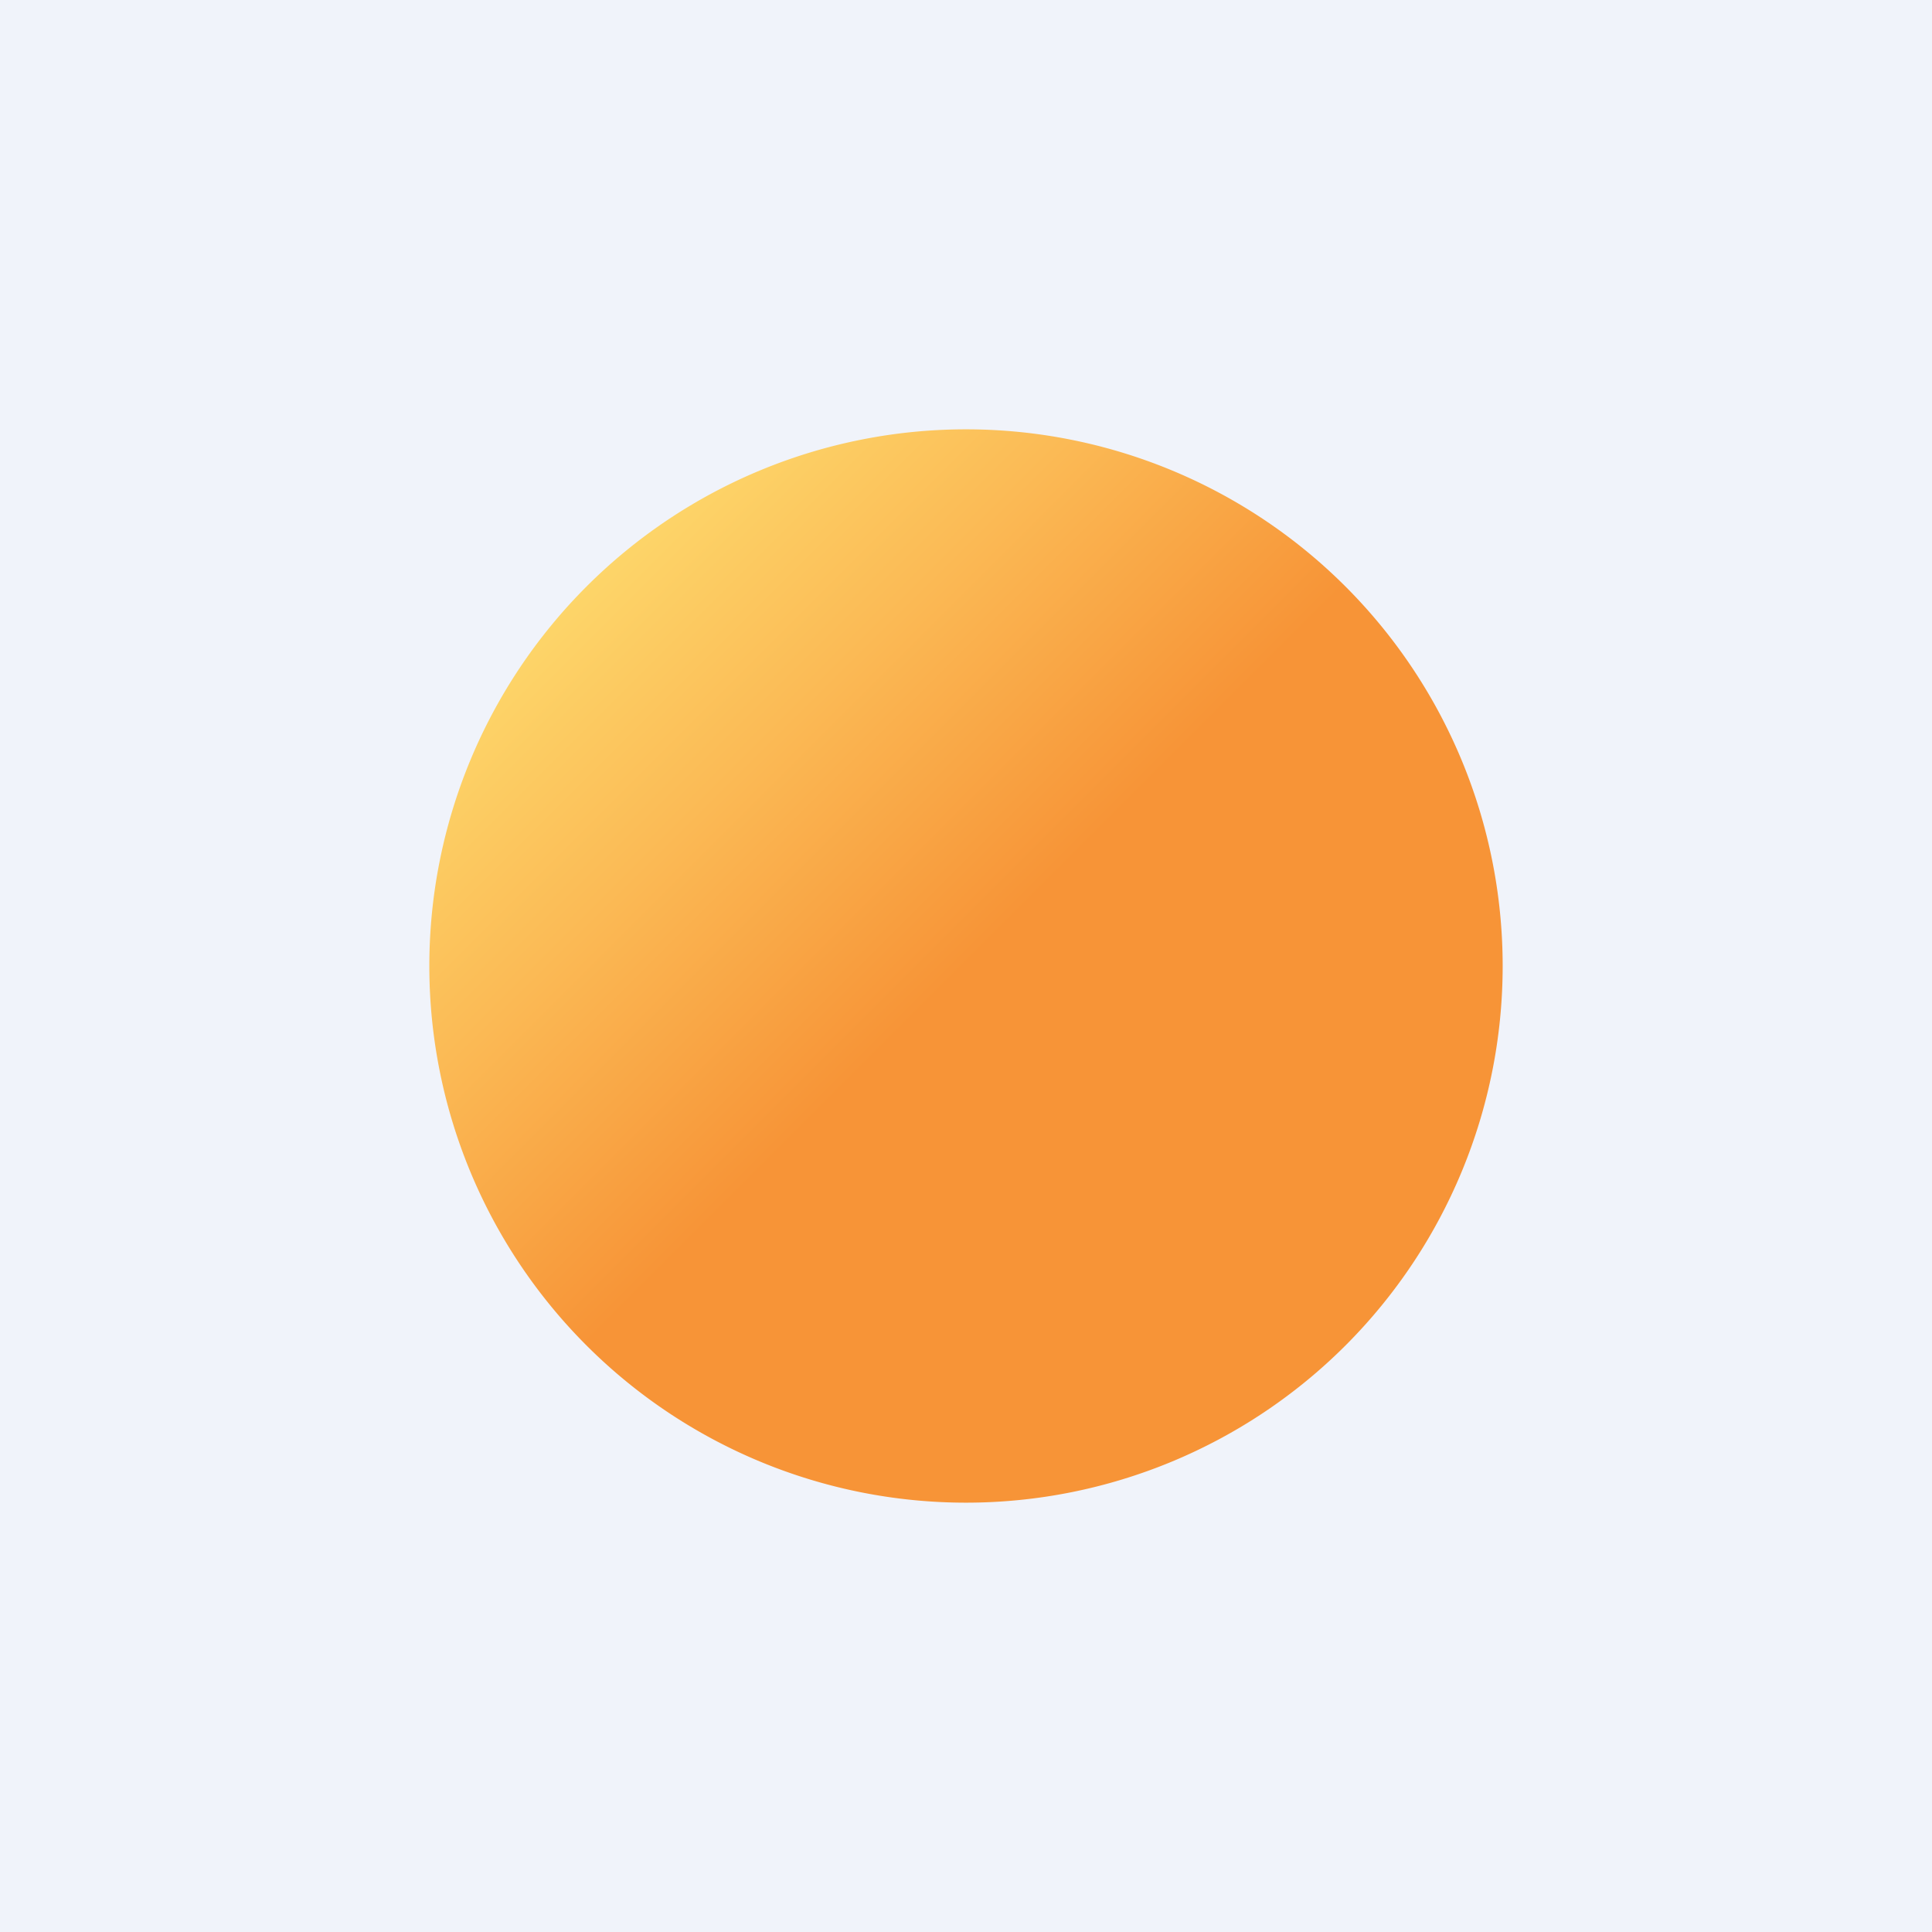
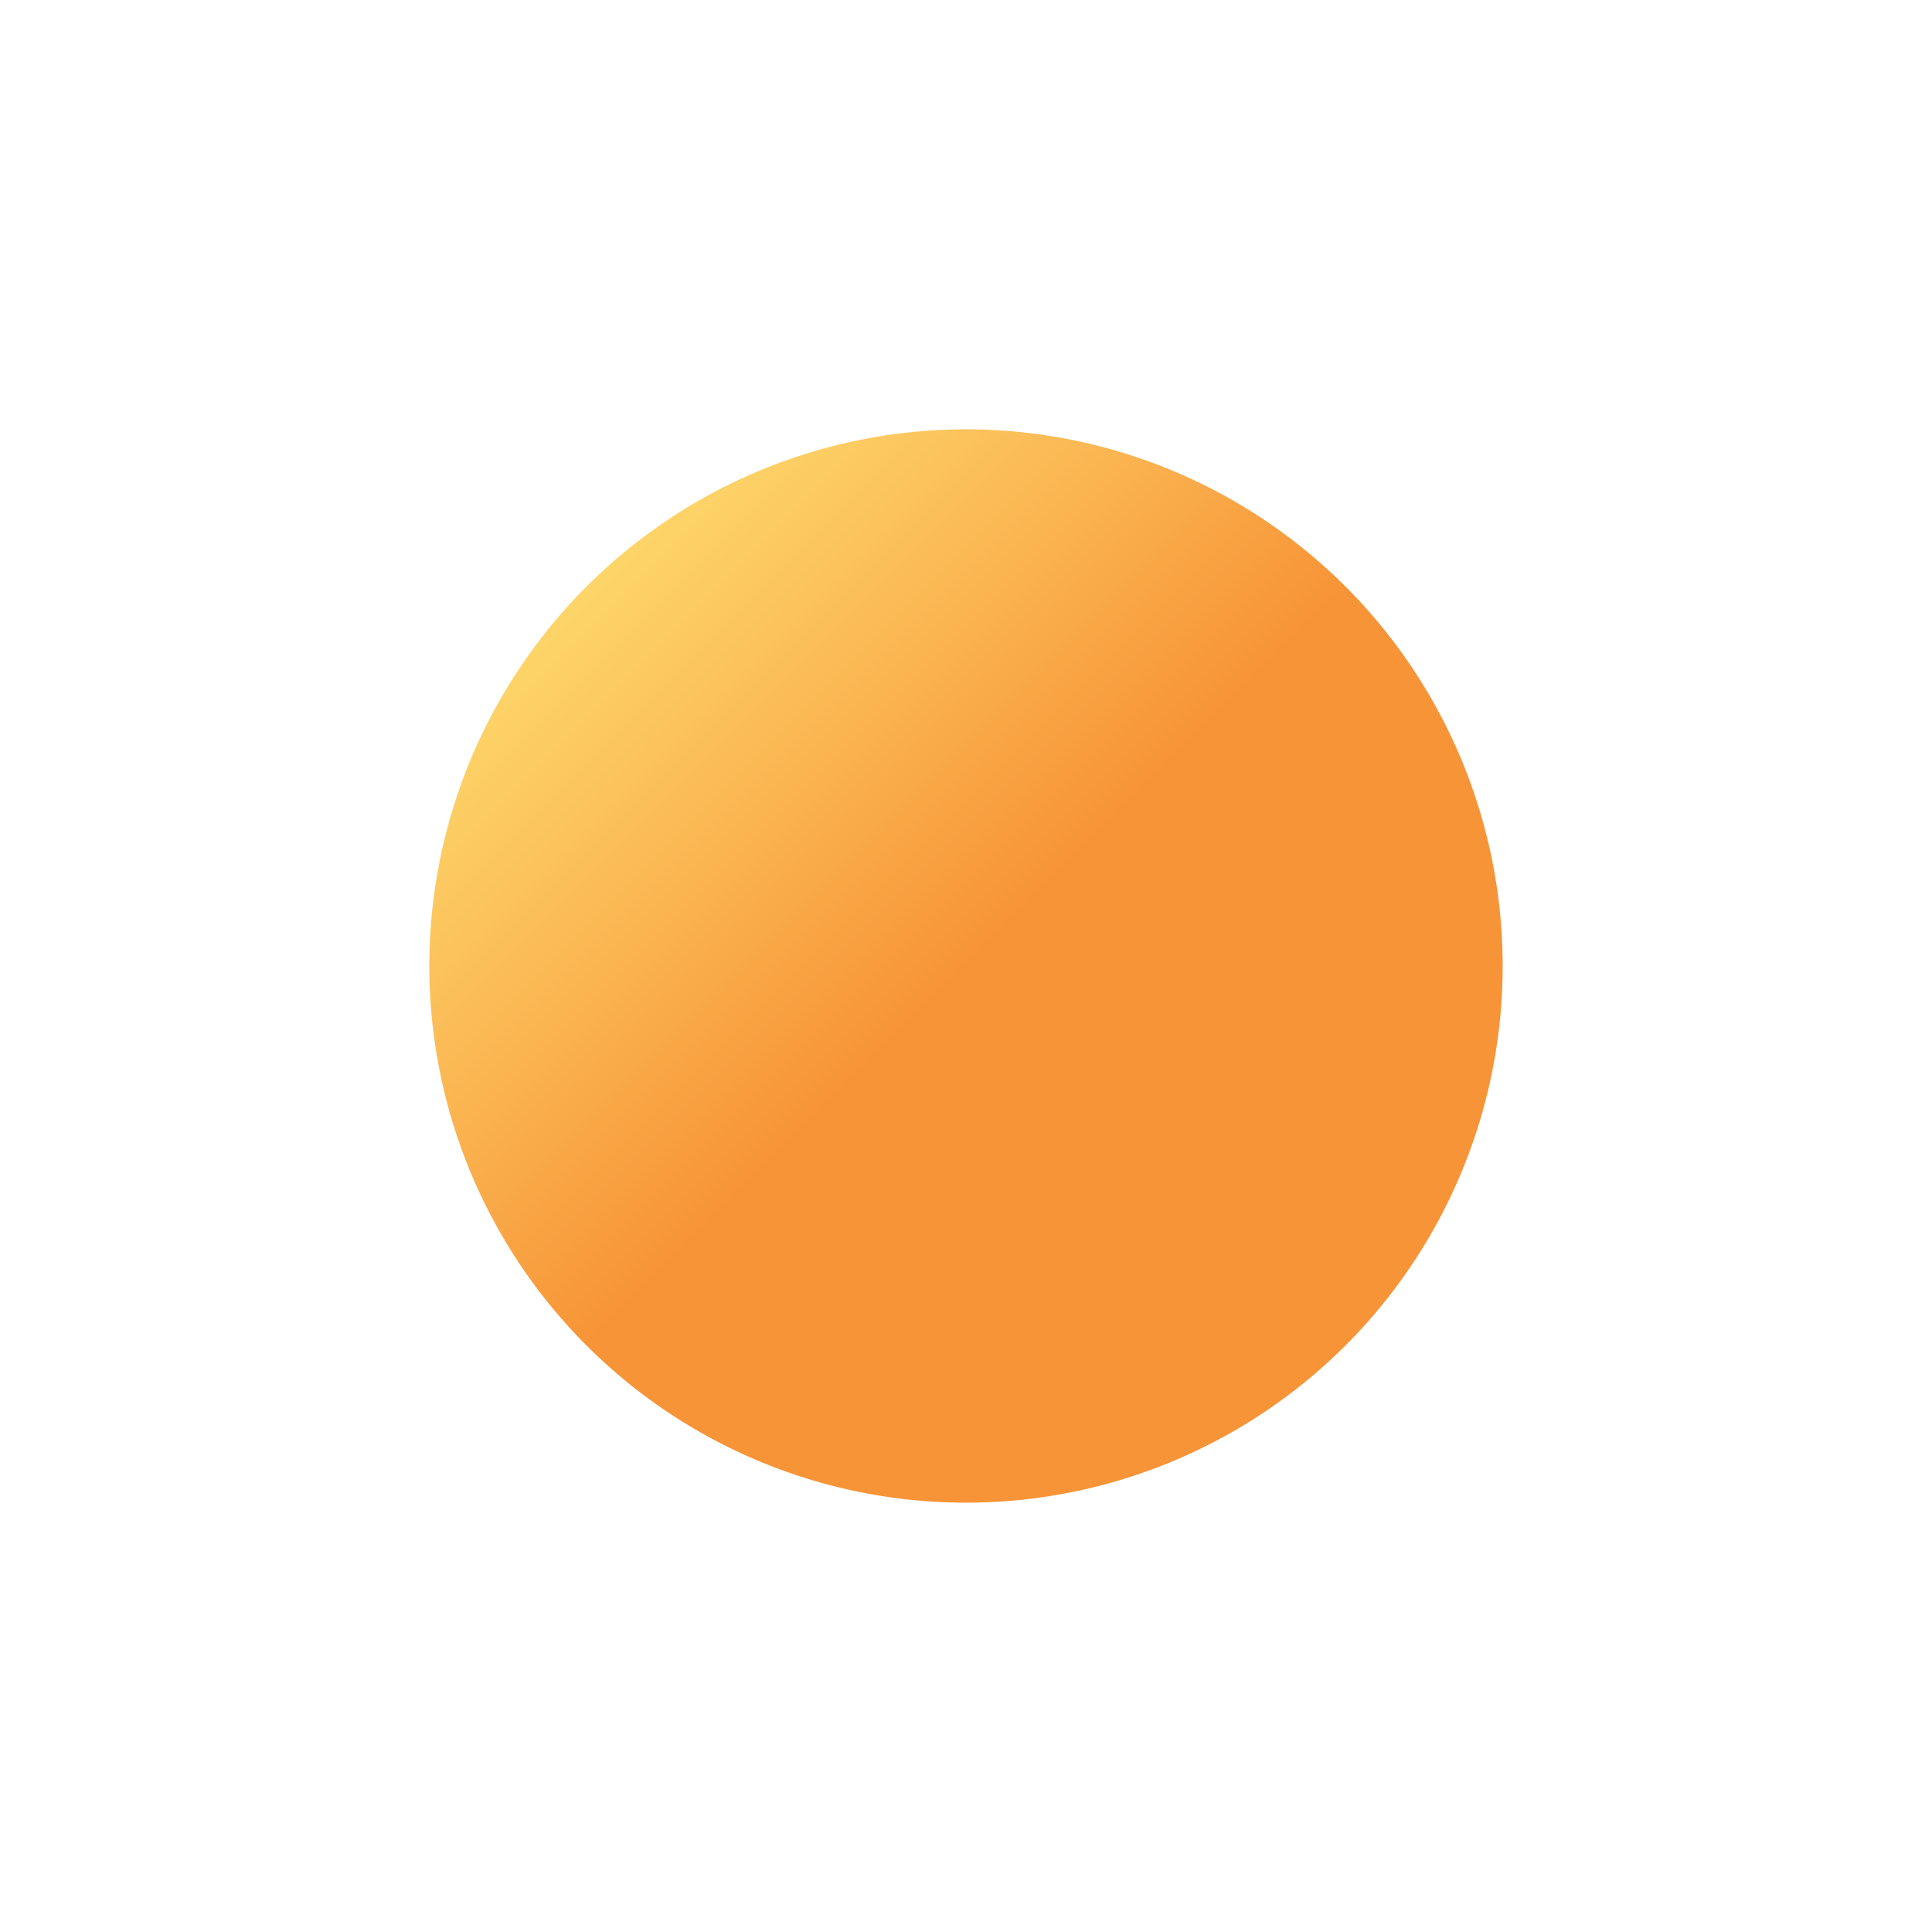
<svg xmlns="http://www.w3.org/2000/svg" width="18" height="18" viewBox="0 0 18 18">
-   <path fill="#F0F3FA" d="M0 0h18v18H0z" />
  <path d="M9 14A5 5 0 1 0 9 4a5 5 0 0 0 0 10Z" fill="url(#a)" />
  <defs>
    <linearGradient id="a" x1="5.46" y1="5.46" x2="12.54" y2="12.54" gradientUnits="userSpaceOnUse">
      <stop stop-color="#FDD569" />
      <stop offset=".22" stop-color="#FBBA55" />
      <stop offset=".5" stop-color="#F79437" />
    </linearGradient>
  </defs>
</svg>